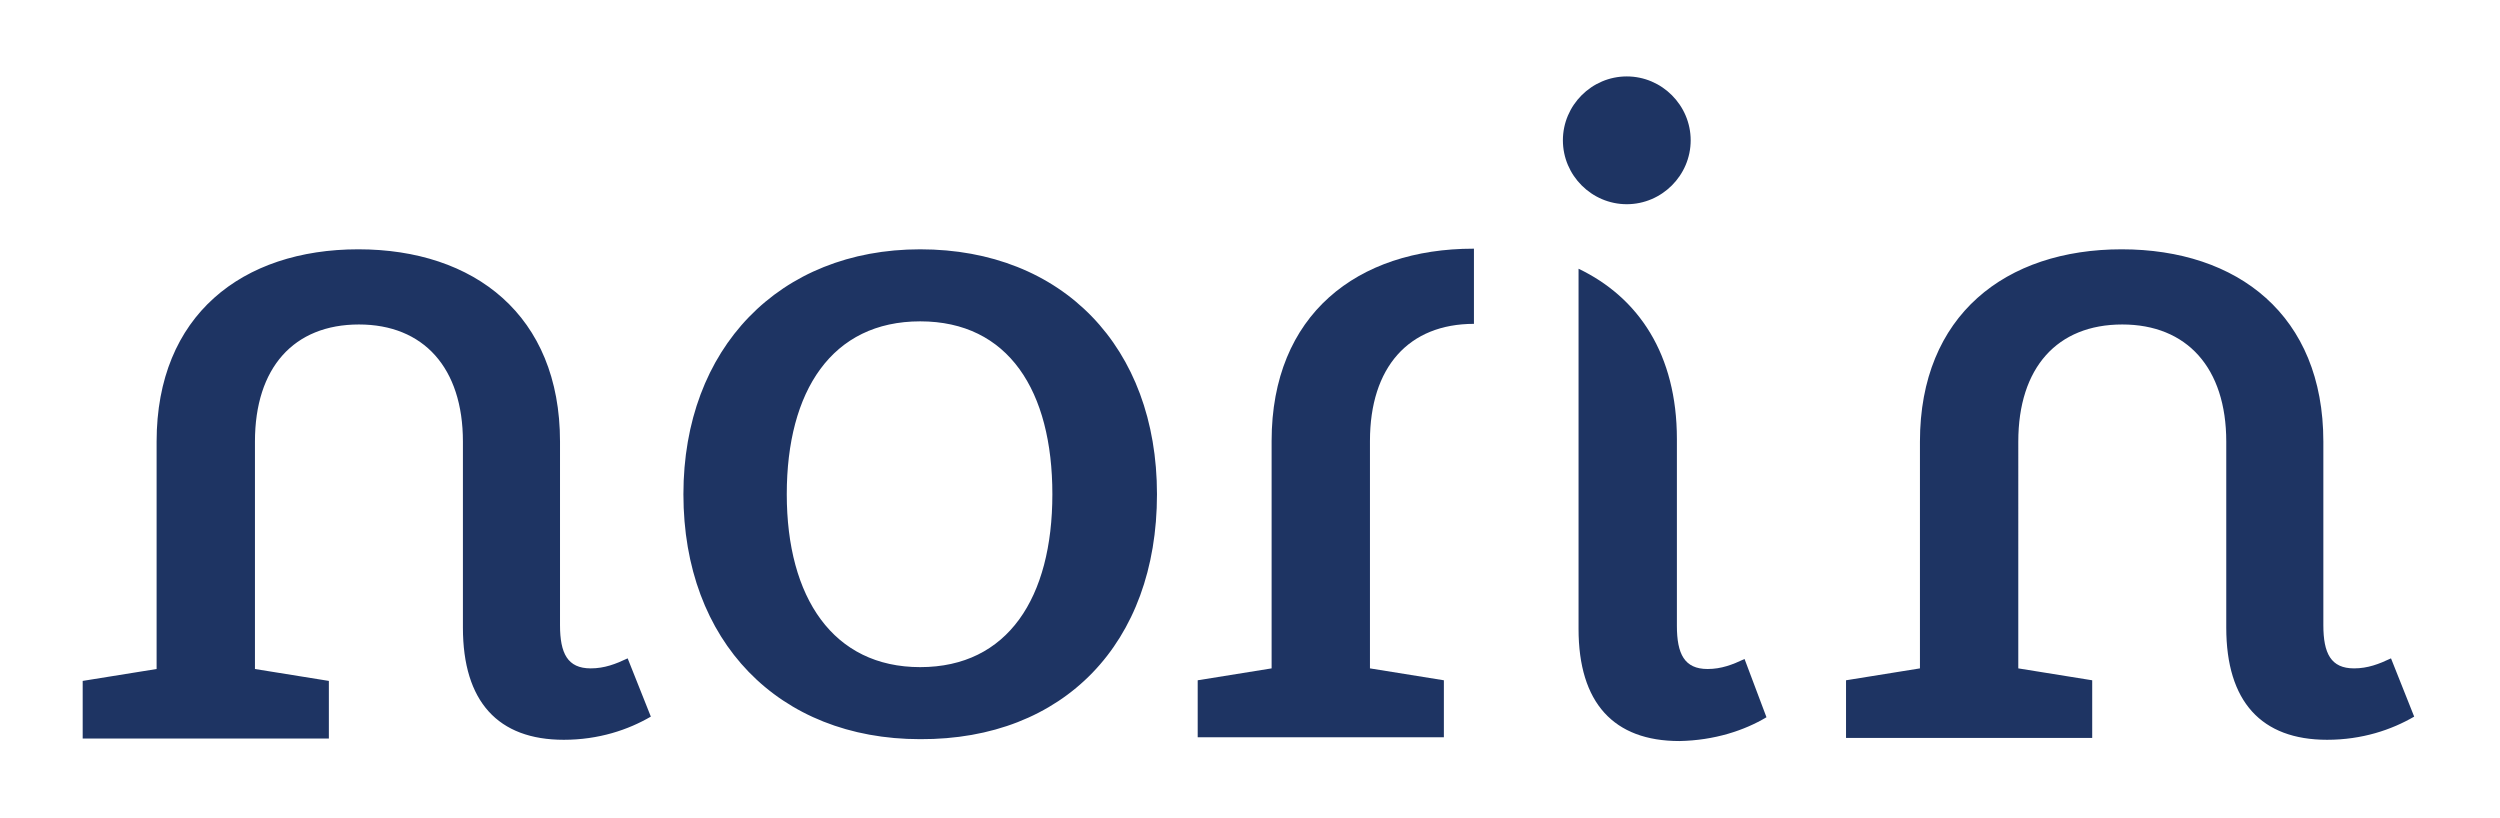
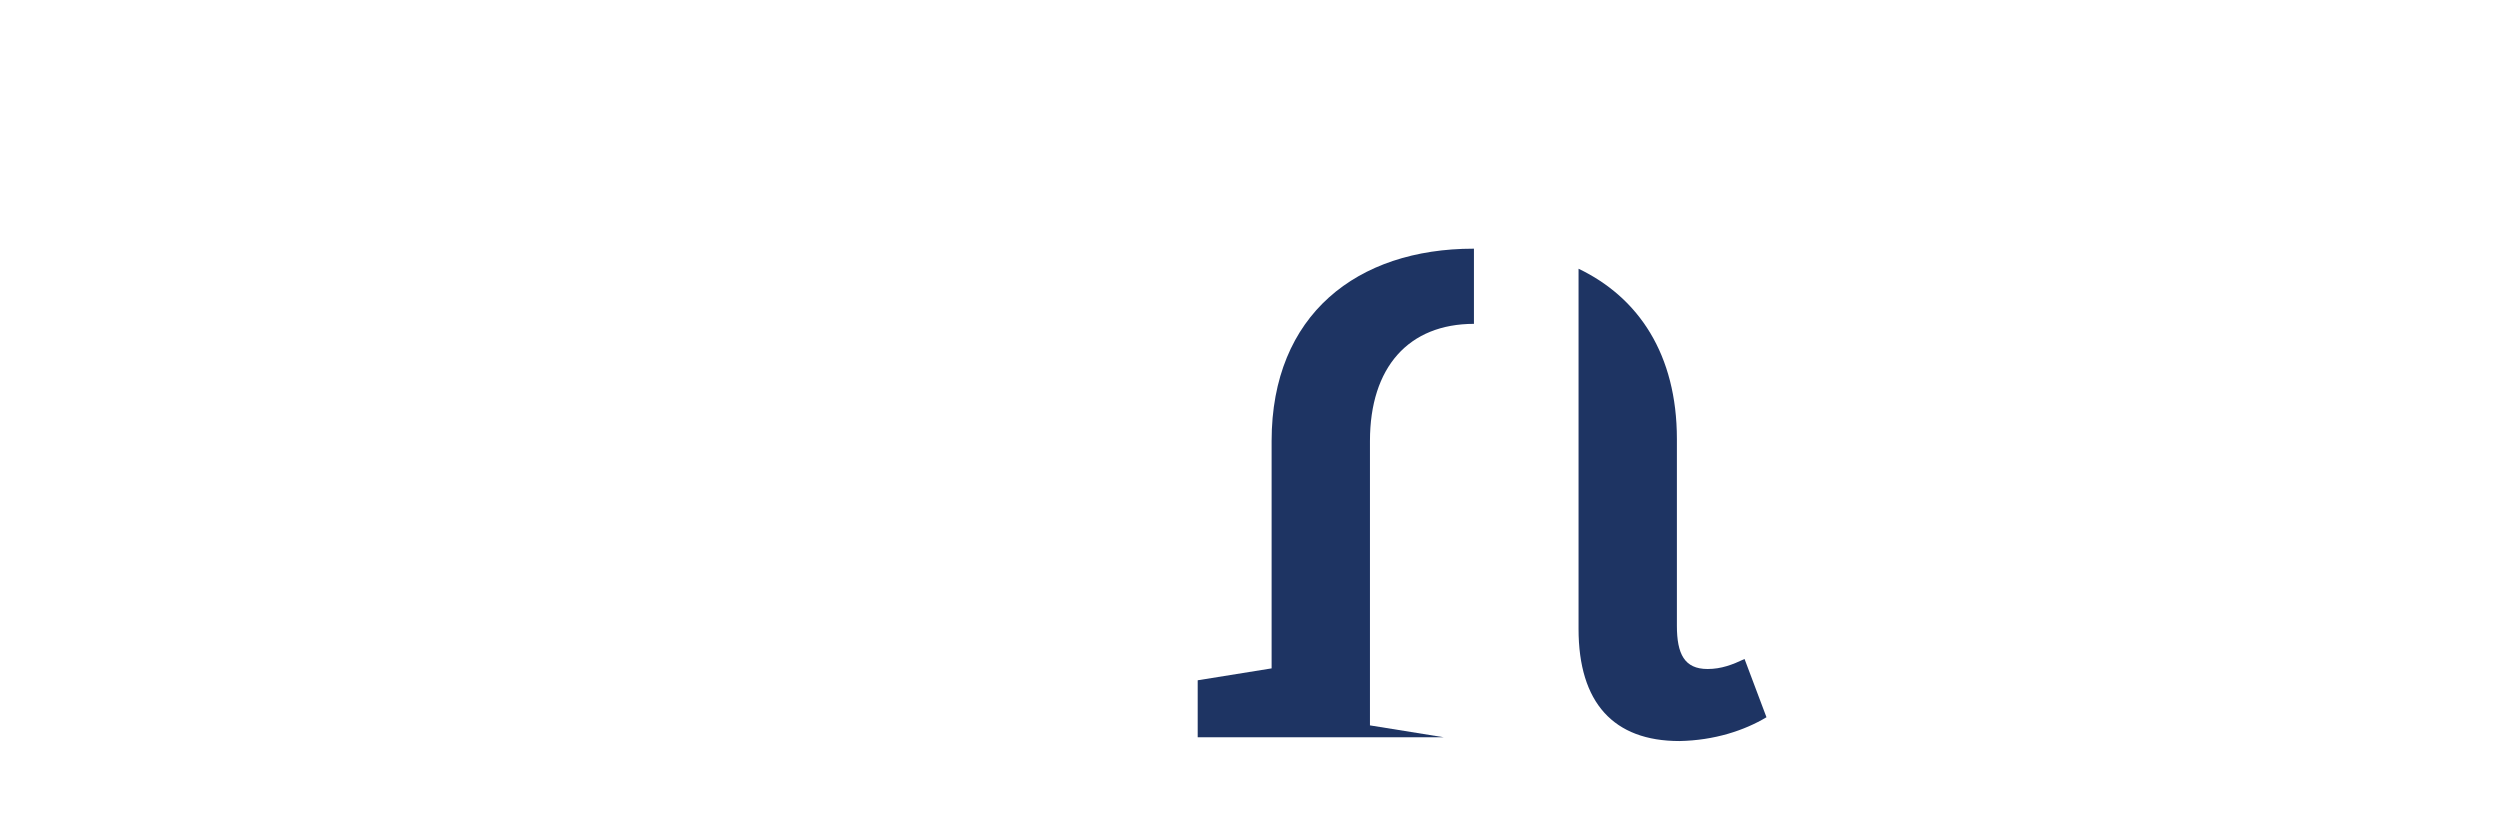
<svg xmlns="http://www.w3.org/2000/svg" version="1.1" id="Layer_1" x="0px" y="0px" viewBox="0 0 399.1 130.6" style="enable-background:new 0 0 399.1 130.6;" xml:space="preserve">
  <style type="text/css">
	.st0{fill:#1E3463;}
</style>
  <g>
-     <path class="st0" d="M381.7,105.1c-1.9,0.9-3.7,1.6-5.9,1.6c-3.7,0-4.9-2.4-4.9-6.9V70.5c0-20.2-13.7-30.7-32.2-30.7   c-18.5,0-32.2,10.5-32.2,30.7v36.2l-11.8,1.9v9.2H334v-9.2l-11.8-1.9V70.5c0-11.8,6.2-18.7,16.6-18.7c10.3,0,16.6,6.9,16.6,18.7   v29.7c0,11.8,5.6,17.9,16.1,17.9c5.6,0,10.3-1.6,13.9-3.7L381.7,105.1z M168,78.9c0,16.5-7.1,27.6-21.1,27.6   c-13.9,0-21.3-11.1-21.3-27.6s7.2-27.6,21.3-27.6S168,62.4,168,78.9 M184.7,78.9c0-23.5-15.1-39.1-37.8-39.1   c-22.5,0-37.8,15.8-37.8,39.1c0,23.5,15.2,39.1,37.8,39.1C169.8,118.1,184.7,102.7,184.7,78.9 M100.2,105.1   c-1.9,0.9-3.7,1.6-5.9,1.6c-3.7,0-4.9-2.4-4.9-6.9V70.5c0-20.2-13.7-30.7-32.2-30.7c-18.5,0-32.2,10.5-32.2,30.7v36.3l-11.8,1.9   v9.2h39.3v-9.2l-11.8-1.9V70.5c0-11.8,6.2-18.7,16.6-18.7c10.3,0,16.6,6.9,16.6,18.7v29.7c0,11.8,5.6,17.9,16.1,17.9   c5.6,0,10.3-1.6,13.9-3.7L100.2,105.1z" />
-     <path class="st0" d="M235.2,39.7c-18.5,0-32.2,10.5-32.2,30.7v36.3l-11.8,1.9v9.1h39.3v-9.1l-11.8-1.9V70.4   c0-11.8,6.2-18.7,16.6-18.7V39.7z" />
-     <path class="st0" d="M259.7,32.6c5.6,0,10.2-4.6,10.2-10.2c0-5.6-4.6-10.2-10.2-10.2c-5.6,0-10.2,4.6-10.2,10.2   C249.5,28,254.1,32.6,259.7,32.6" />
+     <path class="st0" d="M235.2,39.7c-18.5,0-32.2,10.5-32.2,30.7v36.3l-11.8,1.9v9.1h39.3l-11.8-1.9V70.4   c0-11.8,6.2-18.7,16.6-18.7V39.7z" />
    <path class="st0" d="M282,114.5l-3.5-9.3c-1.9,0.9-3.7,1.6-5.9,1.6c-3.7,0-4.9-2.4-4.9-6.9V70.1c0-13.5-6.1-22.6-15.7-27.2v27.2   v30.3c0,11.8,5.6,17.9,16.1,17.9C273.7,118.2,278.5,116.6,282,114.5" />
  </g>
</svg>